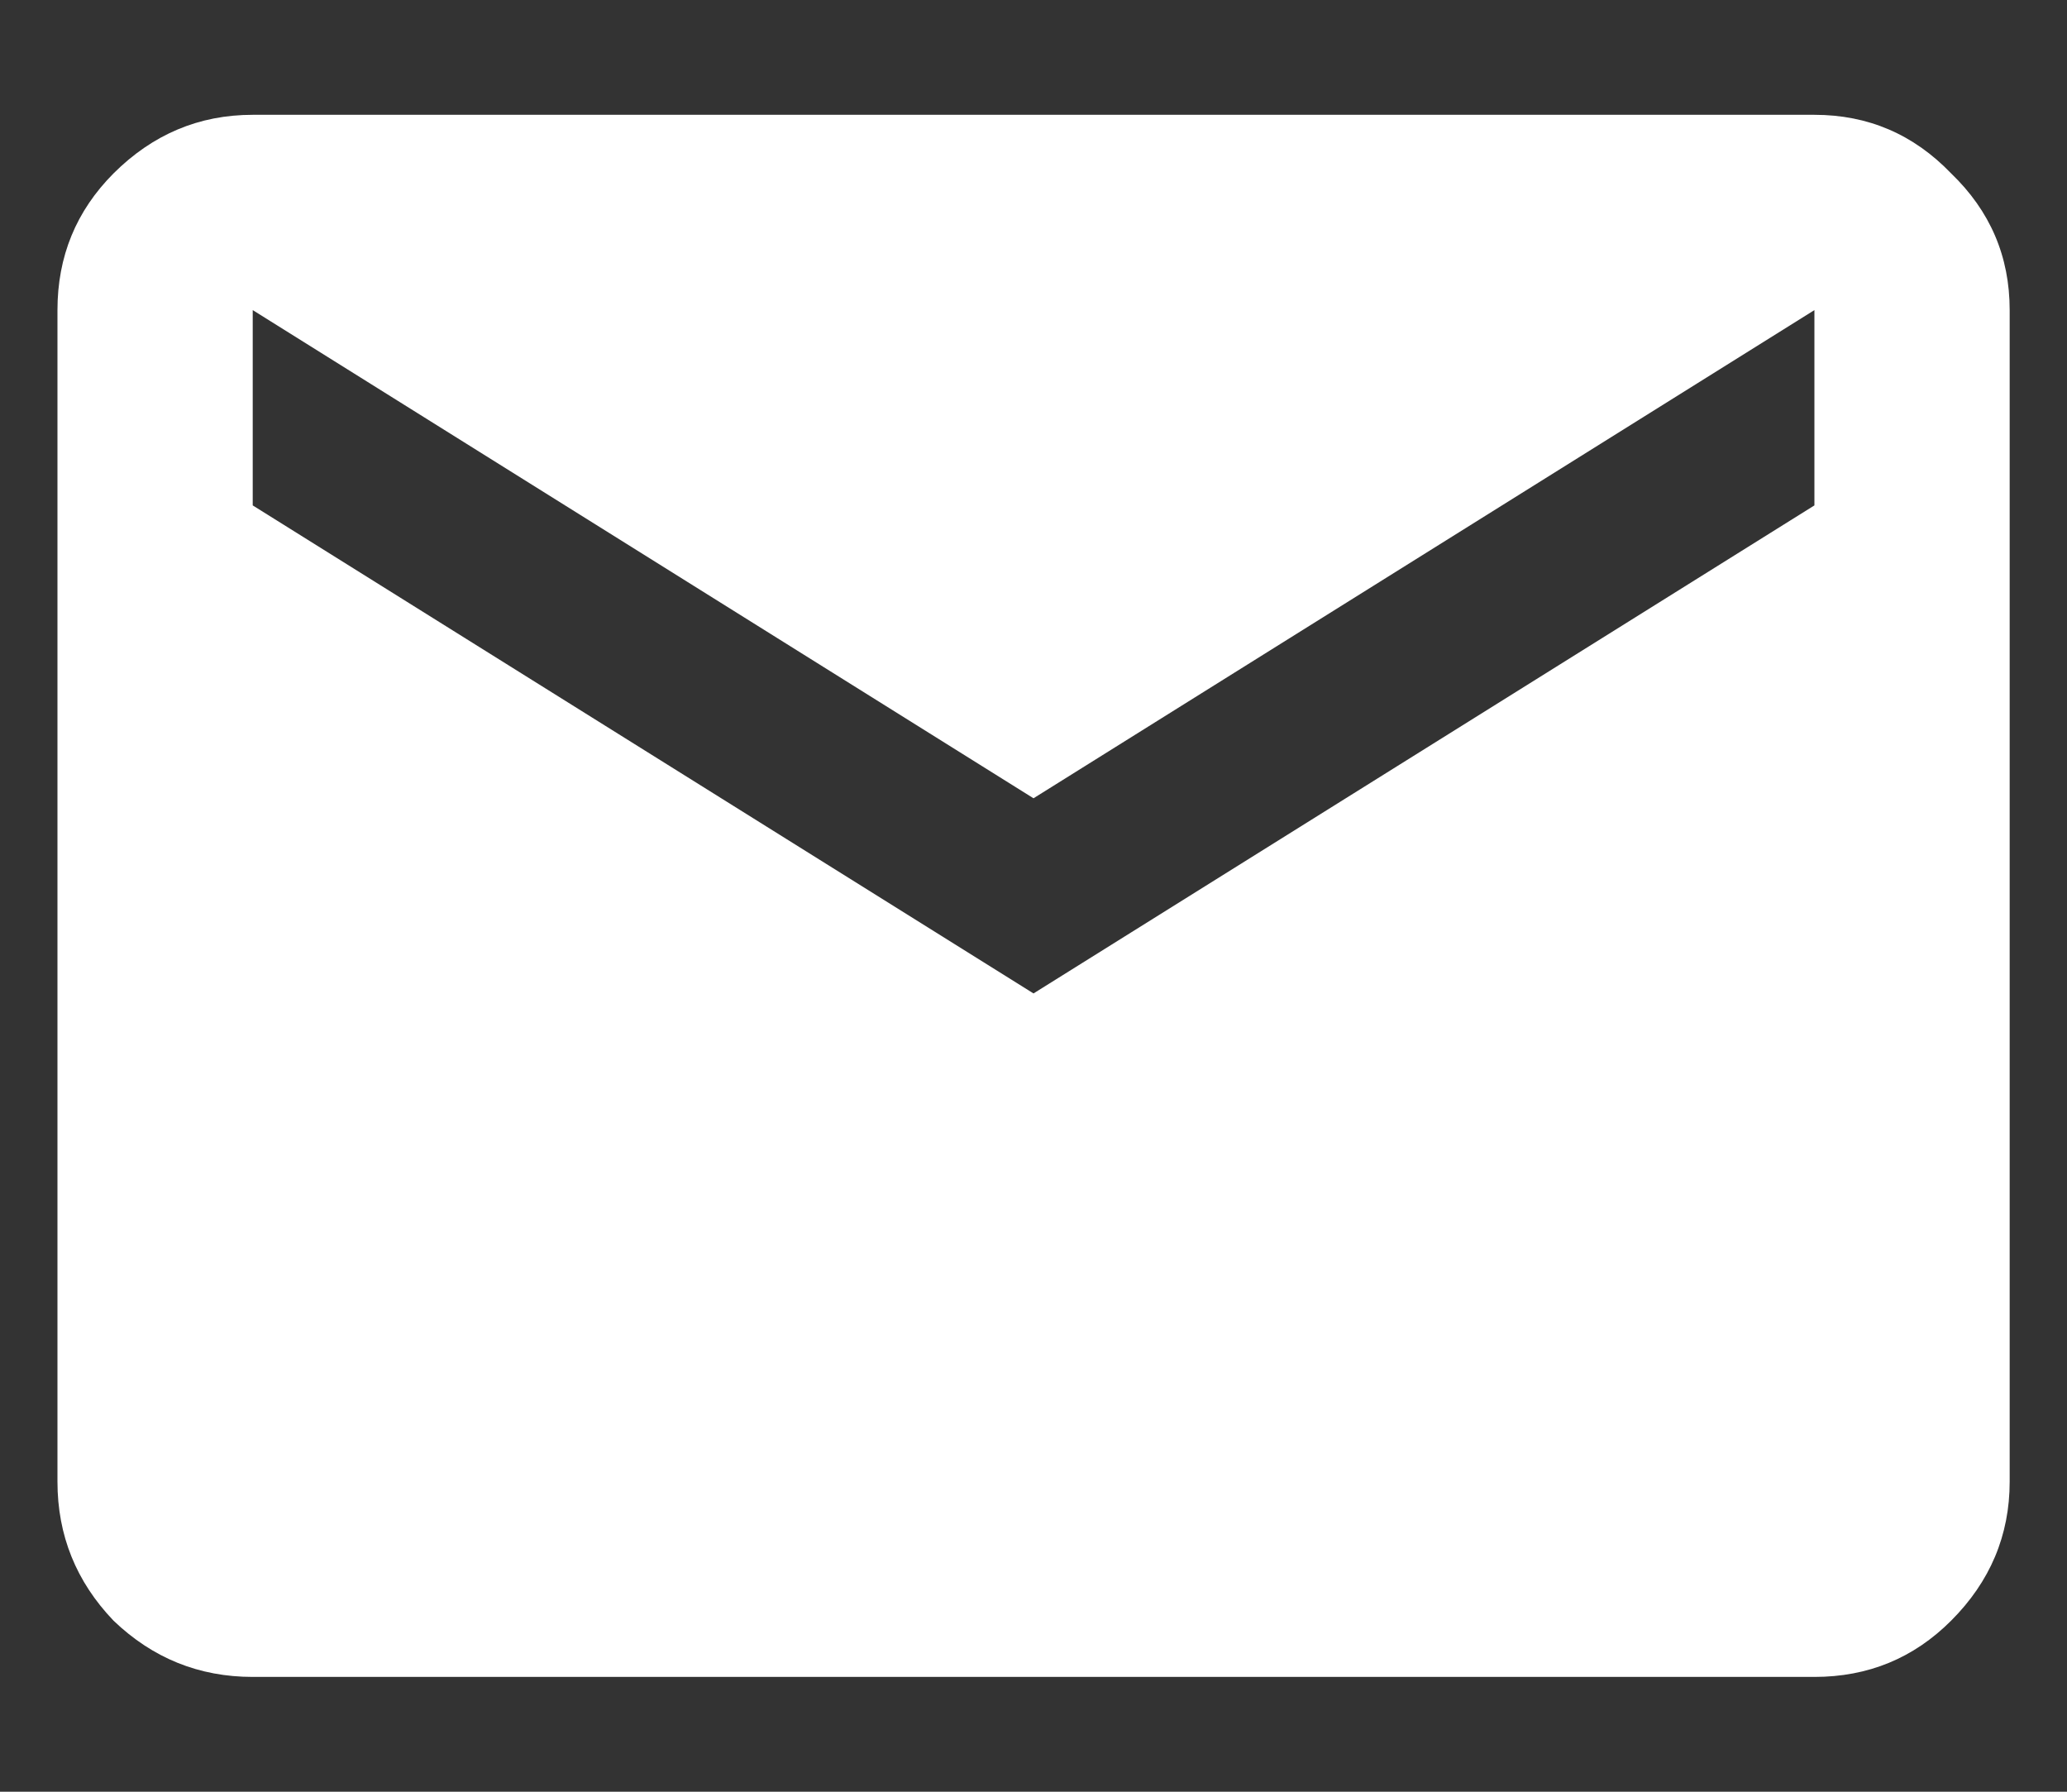
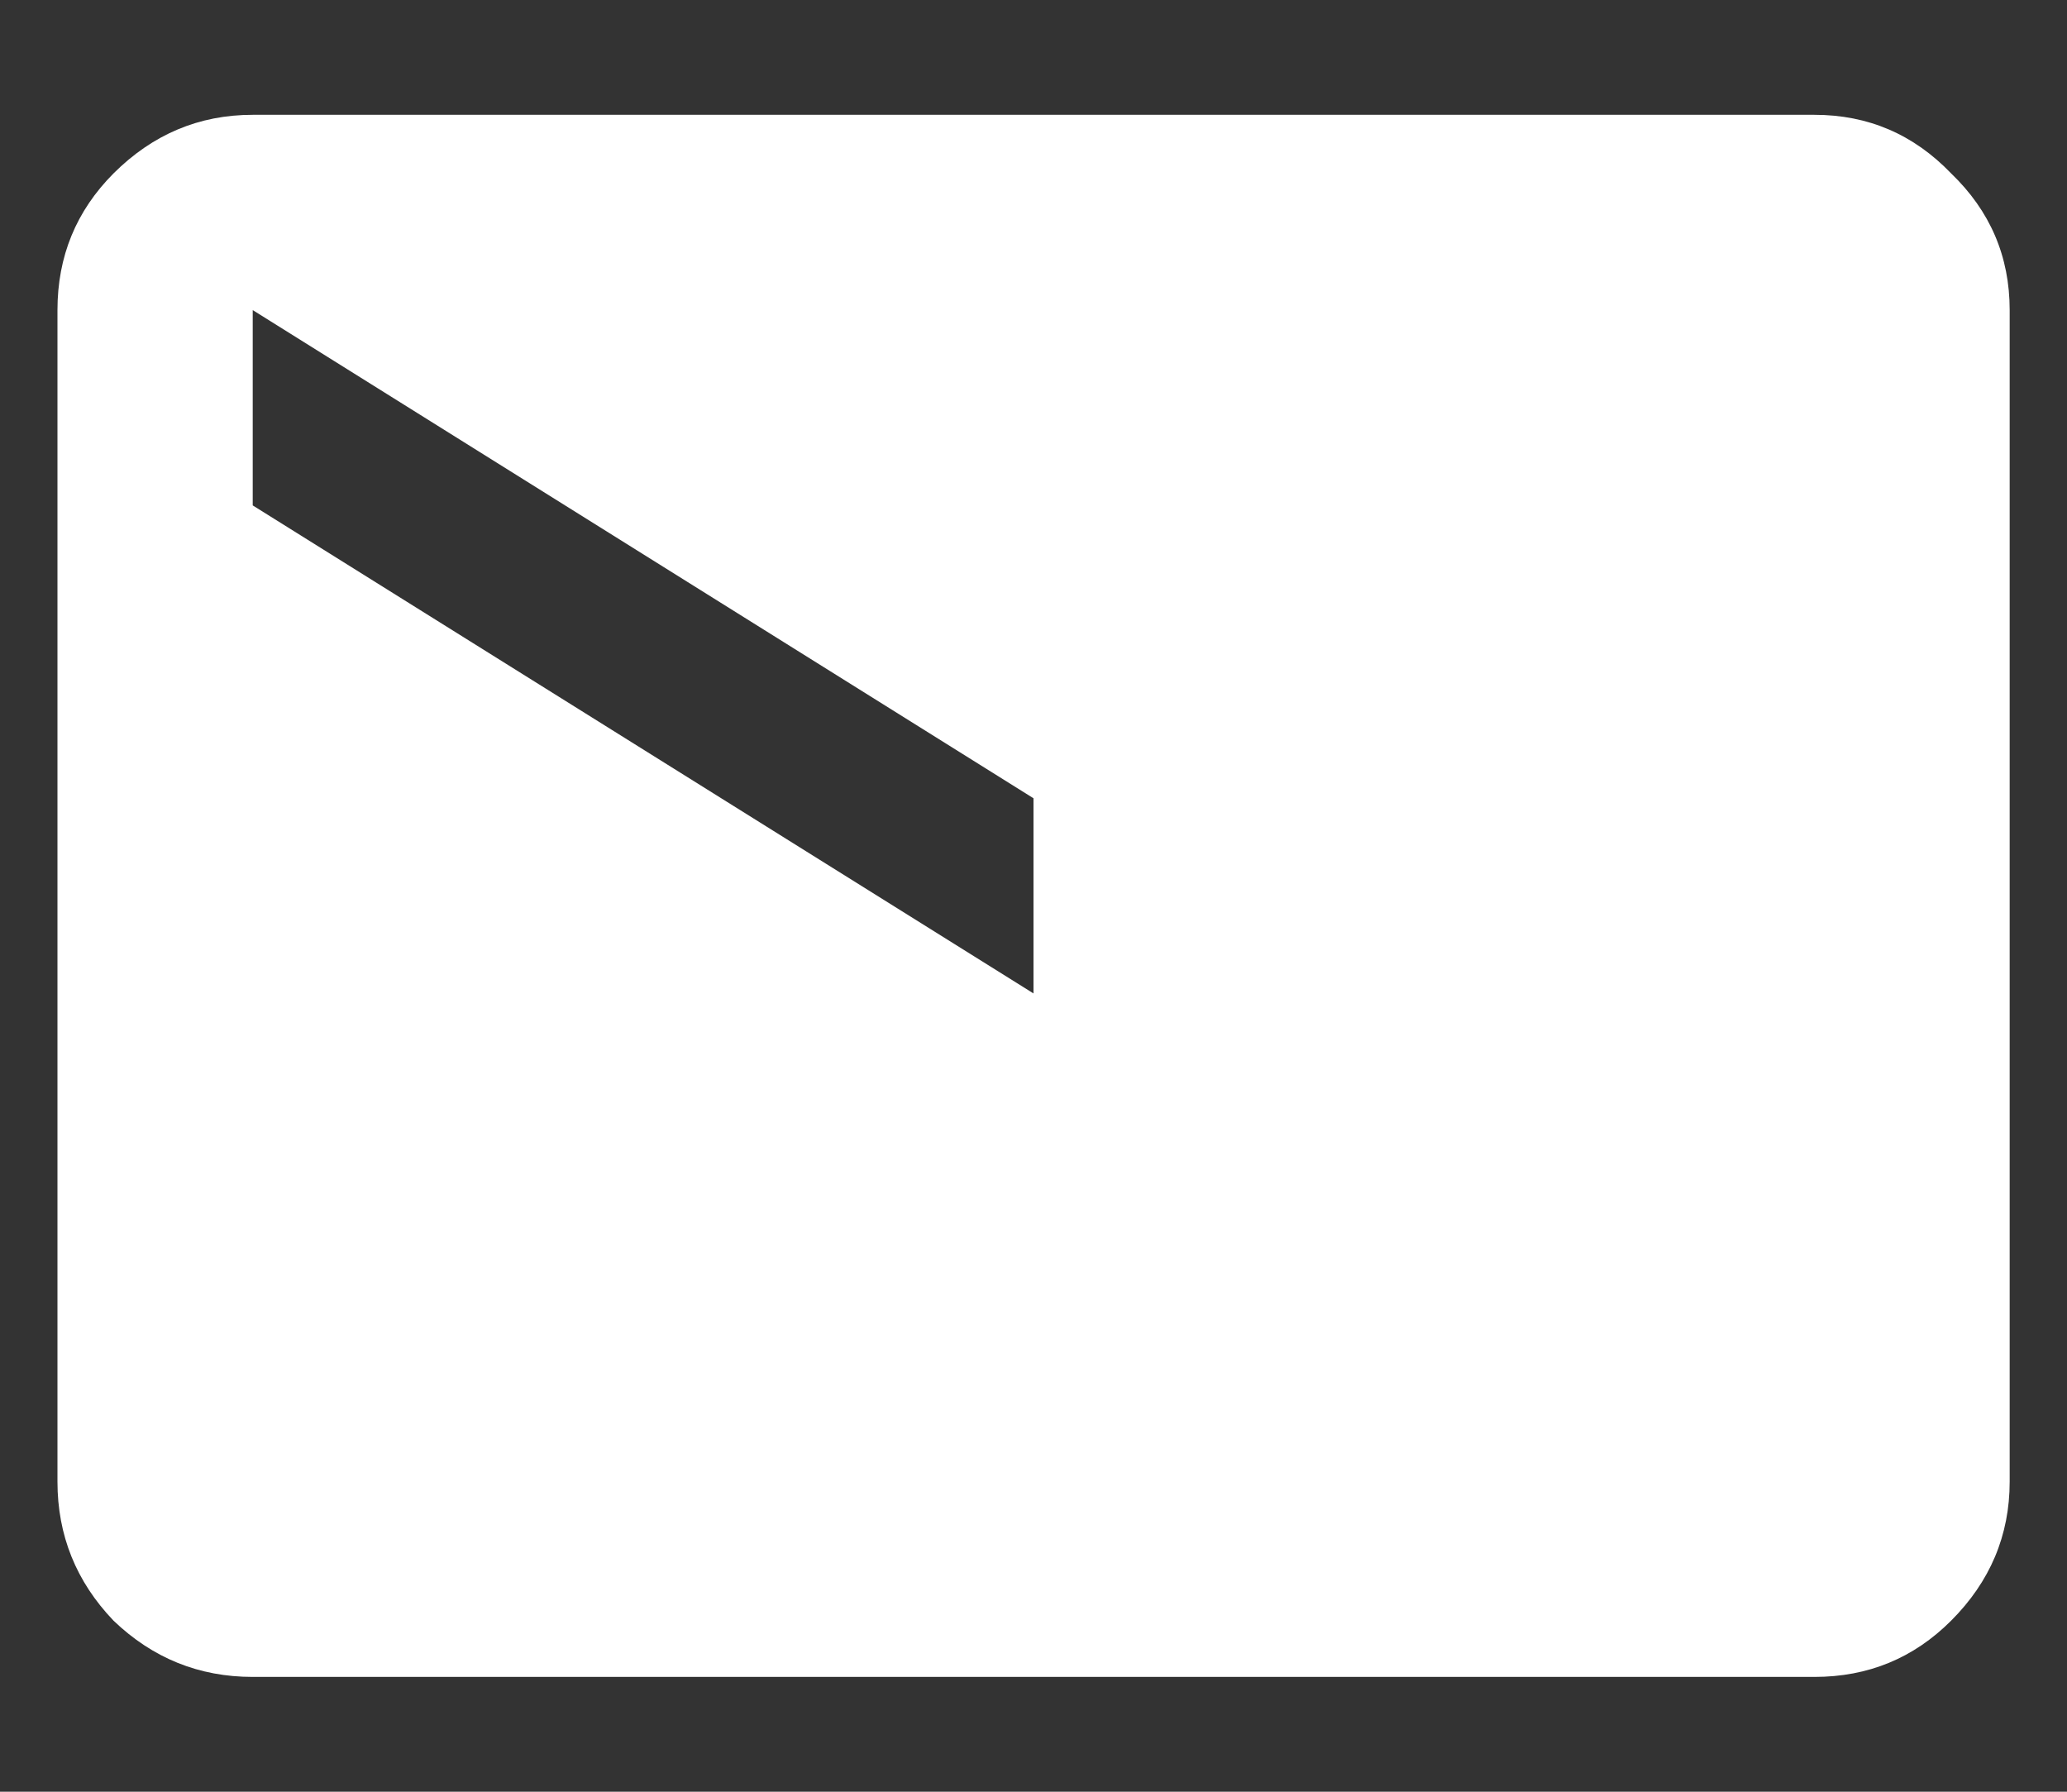
<svg xmlns="http://www.w3.org/2000/svg" width="15" height="13" viewBox="0 0 15 13" fill="none">
  <rect x="0" y="0" width="15" height="13" fill="#333333" stroke="none" />
-   <path d="M1.834 12.167C1.444 12.167 1.108 12.031 0.824 11.759C0.553 11.476 0.417 11.14 0.417 10.75V2.25C0.417 1.86 0.553 1.53 0.824 1.258C1.108 0.975 1.444 0.833 1.834 0.833H13.167C13.557 0.833 13.887 0.975 14.159 1.258C14.442 1.53 14.584 1.86 14.584 2.25V10.75C14.584 11.14 14.442 11.476 14.159 11.759C13.887 12.031 13.557 12.167 13.167 12.167H1.834ZM7.5 7.208L13.167 3.667V2.25L7.5 5.792L1.834 2.25V3.667L7.5 7.208Z" fill="white" />
+   <path d="M1.834 12.167C1.444 12.167 1.108 12.031 0.824 11.759C0.553 11.476 0.417 11.14 0.417 10.75V2.25C0.417 1.86 0.553 1.53 0.824 1.258C1.108 0.975 1.444 0.833 1.834 0.833H13.167C13.557 0.833 13.887 0.975 14.159 1.258C14.442 1.53 14.584 1.86 14.584 2.25V10.75C14.584 11.14 14.442 11.476 14.159 11.759C13.887 12.031 13.557 12.167 13.167 12.167H1.834ZM7.5 7.208V2.25L7.5 5.792L1.834 2.25V3.667L7.5 7.208Z" fill="white" />
</svg>